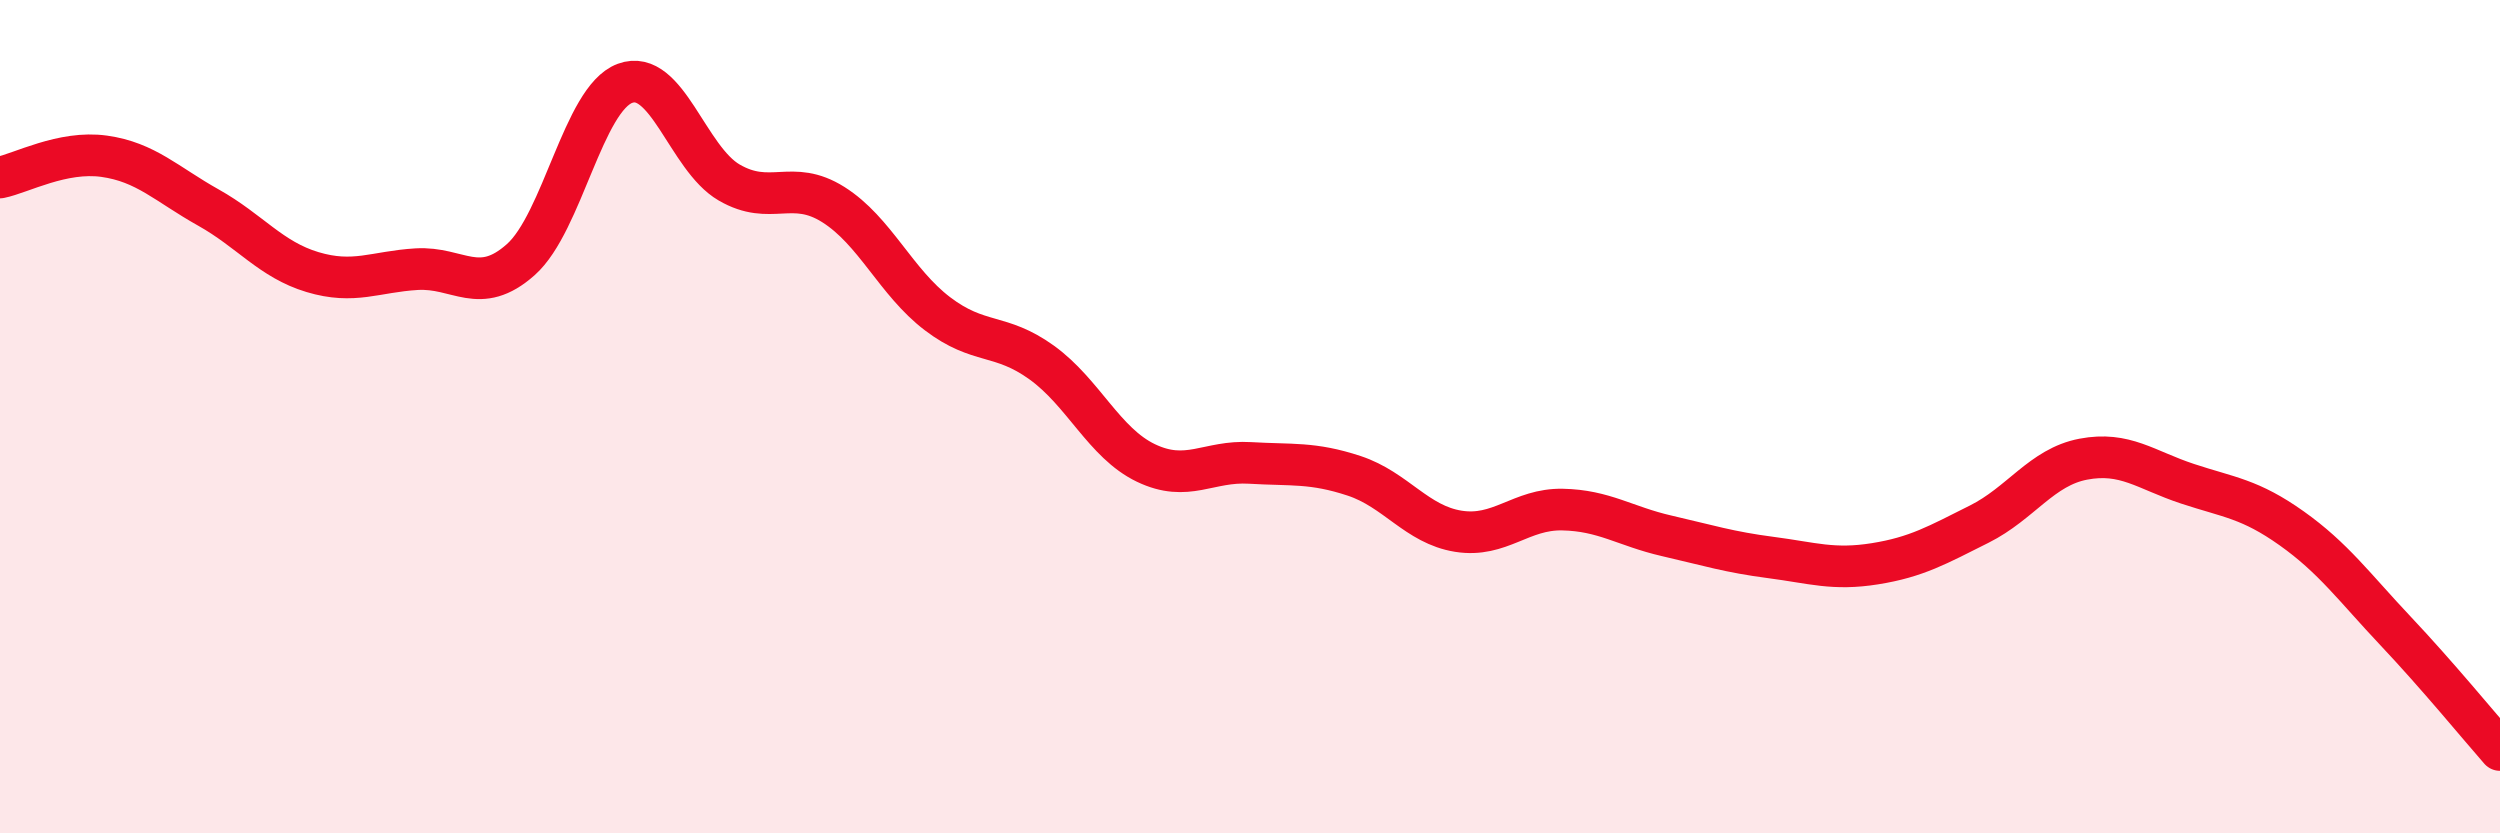
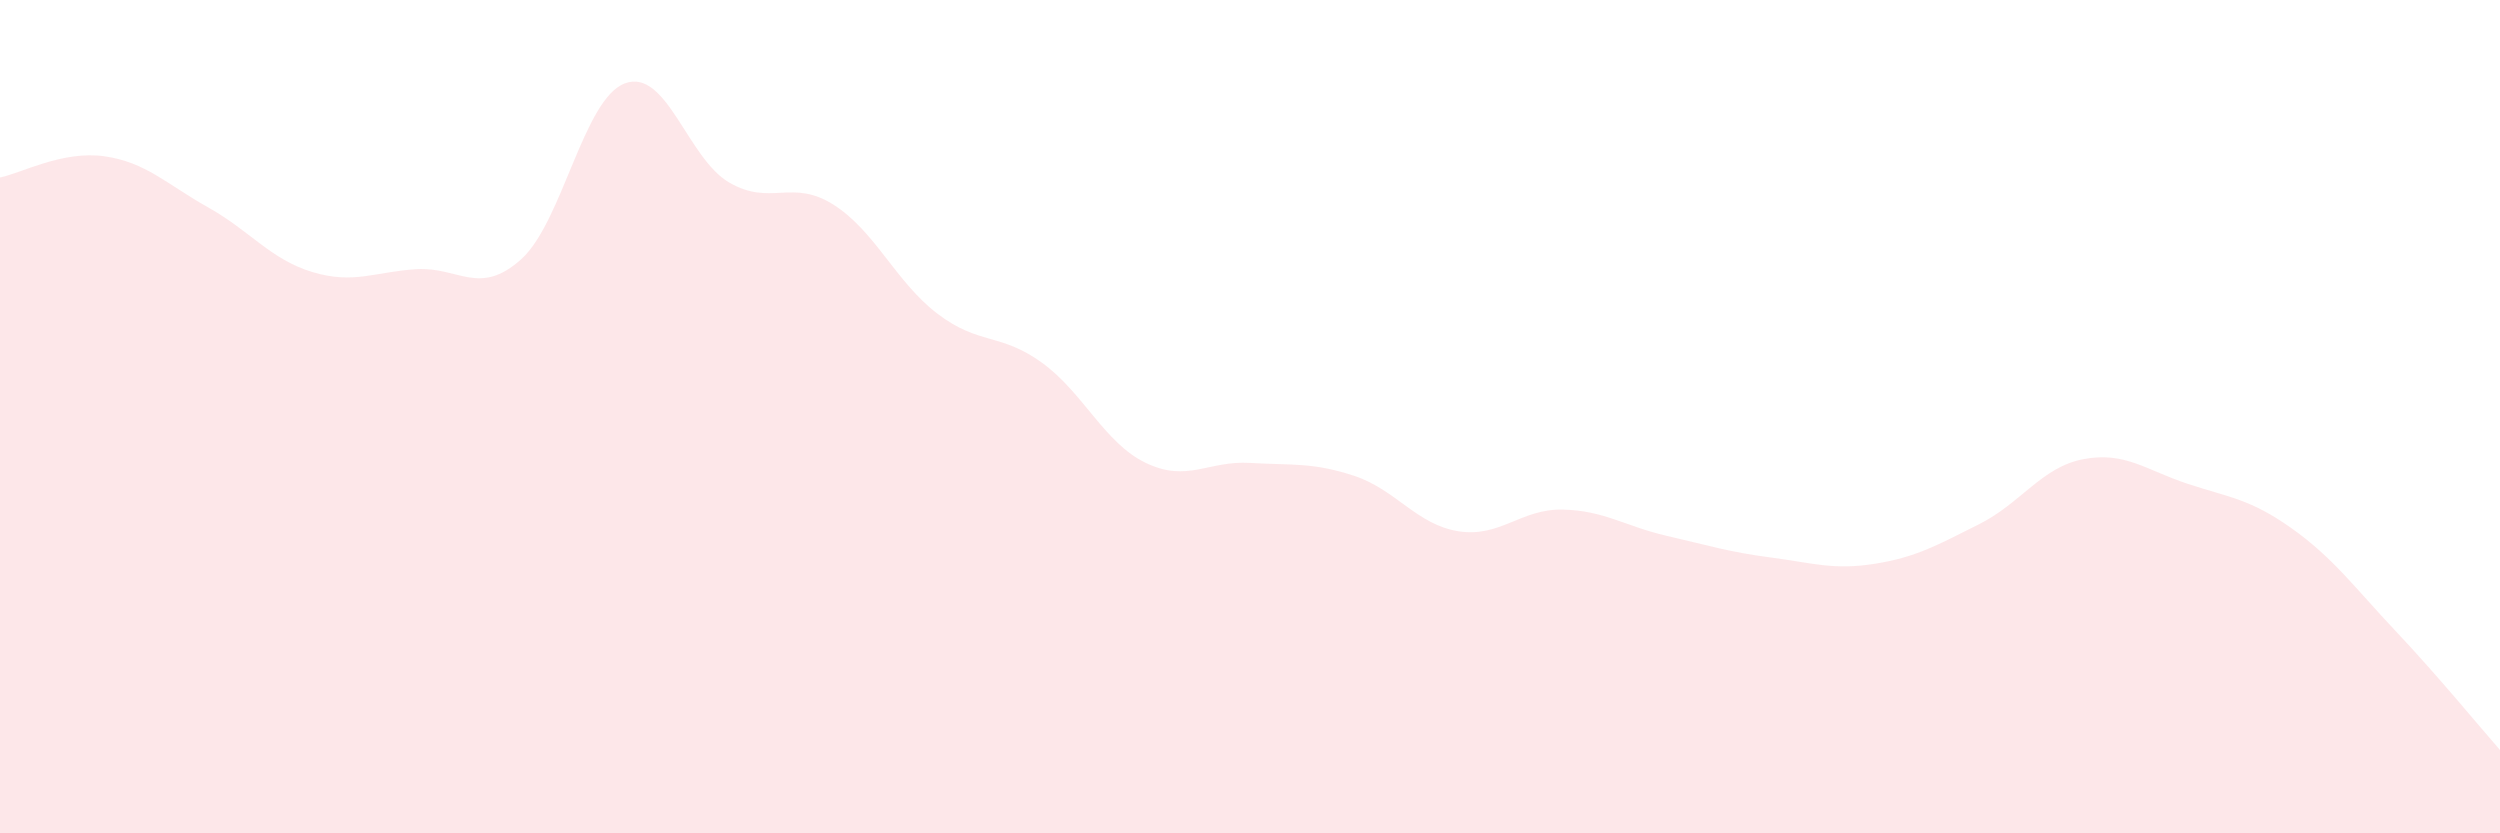
<svg xmlns="http://www.w3.org/2000/svg" width="60" height="20" viewBox="0 0 60 20">
  <path d="M 0,4.26 C 0.5,4.16 1.5,3.61 2.5,3.75 C 3.5,3.89 4,4.42 5,4.98 C 6,5.54 6.5,6.23 7.5,6.53 C 8.5,6.83 9,6.52 10,6.46 C 11,6.4 11.5,7.12 12.5,6.23 C 13.5,5.34 14,2.37 15,2 C 16,1.63 16.5,3.8 17.5,4.38 C 18.5,4.96 19,4.28 20,4.91 C 21,5.54 21.5,6.77 22.5,7.53 C 23.5,8.29 24,7.98 25,8.7 C 26,9.42 26.5,10.63 27.5,11.11 C 28.5,11.59 29,11.05 30,11.11 C 31,11.17 31.5,11.09 32.5,11.42 C 33.5,11.75 34,12.59 35,12.75 C 36,12.91 36.5,12.21 37.5,12.23 C 38.5,12.25 39,12.63 40,12.86 C 41,13.09 41.5,13.25 42.5,13.38 C 43.5,13.51 44,13.69 45,13.53 C 46,13.37 46.5,13.08 47.5,12.58 C 48.5,12.08 49,11.21 50,11.02 C 51,10.83 51.5,11.28 52.5,11.61 C 53.5,11.94 54,11.97 55,12.68 C 56,13.39 56.5,14.09 57.5,15.15 C 58.5,16.21 59.5,17.43 60,18L60 20L0 20Z" fill="#EB0A25" opacity="0.1" stroke-linecap="round" stroke-linejoin="round" />
-   <path d="M 0,4.26 C 0.5,4.16 1.5,3.61 2.5,3.75 C 3.5,3.89 4,4.42 5,4.98 C 6,5.54 6.5,6.23 7.5,6.53 C 8.5,6.83 9,6.52 10,6.46 C 11,6.4 11.5,7.12 12.5,6.23 C 13.5,5.34 14,2.37 15,2 C 16,1.63 16.5,3.8 17.5,4.38 C 18.5,4.96 19,4.28 20,4.91 C 21,5.54 21.5,6.77 22.5,7.53 C 23.5,8.29 24,7.98 25,8.7 C 26,9.42 26.5,10.63 27.5,11.11 C 28.5,11.59 29,11.05 30,11.11 C 31,11.17 31.5,11.09 32.5,11.42 C 33.5,11.75 34,12.59 35,12.75 C 36,12.91 36.5,12.21 37.5,12.23 C 38.5,12.25 39,12.63 40,12.86 C 41,13.09 41.5,13.25 42.5,13.38 C 43.5,13.51 44,13.69 45,13.53 C 46,13.37 46.5,13.08 47.5,12.58 C 48.5,12.08 49,11.21 50,11.02 C 51,10.83 51.5,11.28 52.5,11.61 C 53.5,11.94 54,11.97 55,12.68 C 56,13.39 56.5,14.09 57.5,15.15 C 58.5,16.21 59.5,17.43 60,18" stroke="#EB0A25" stroke-width="1" fill="none" stroke-linecap="round" stroke-linejoin="round" />
</svg>